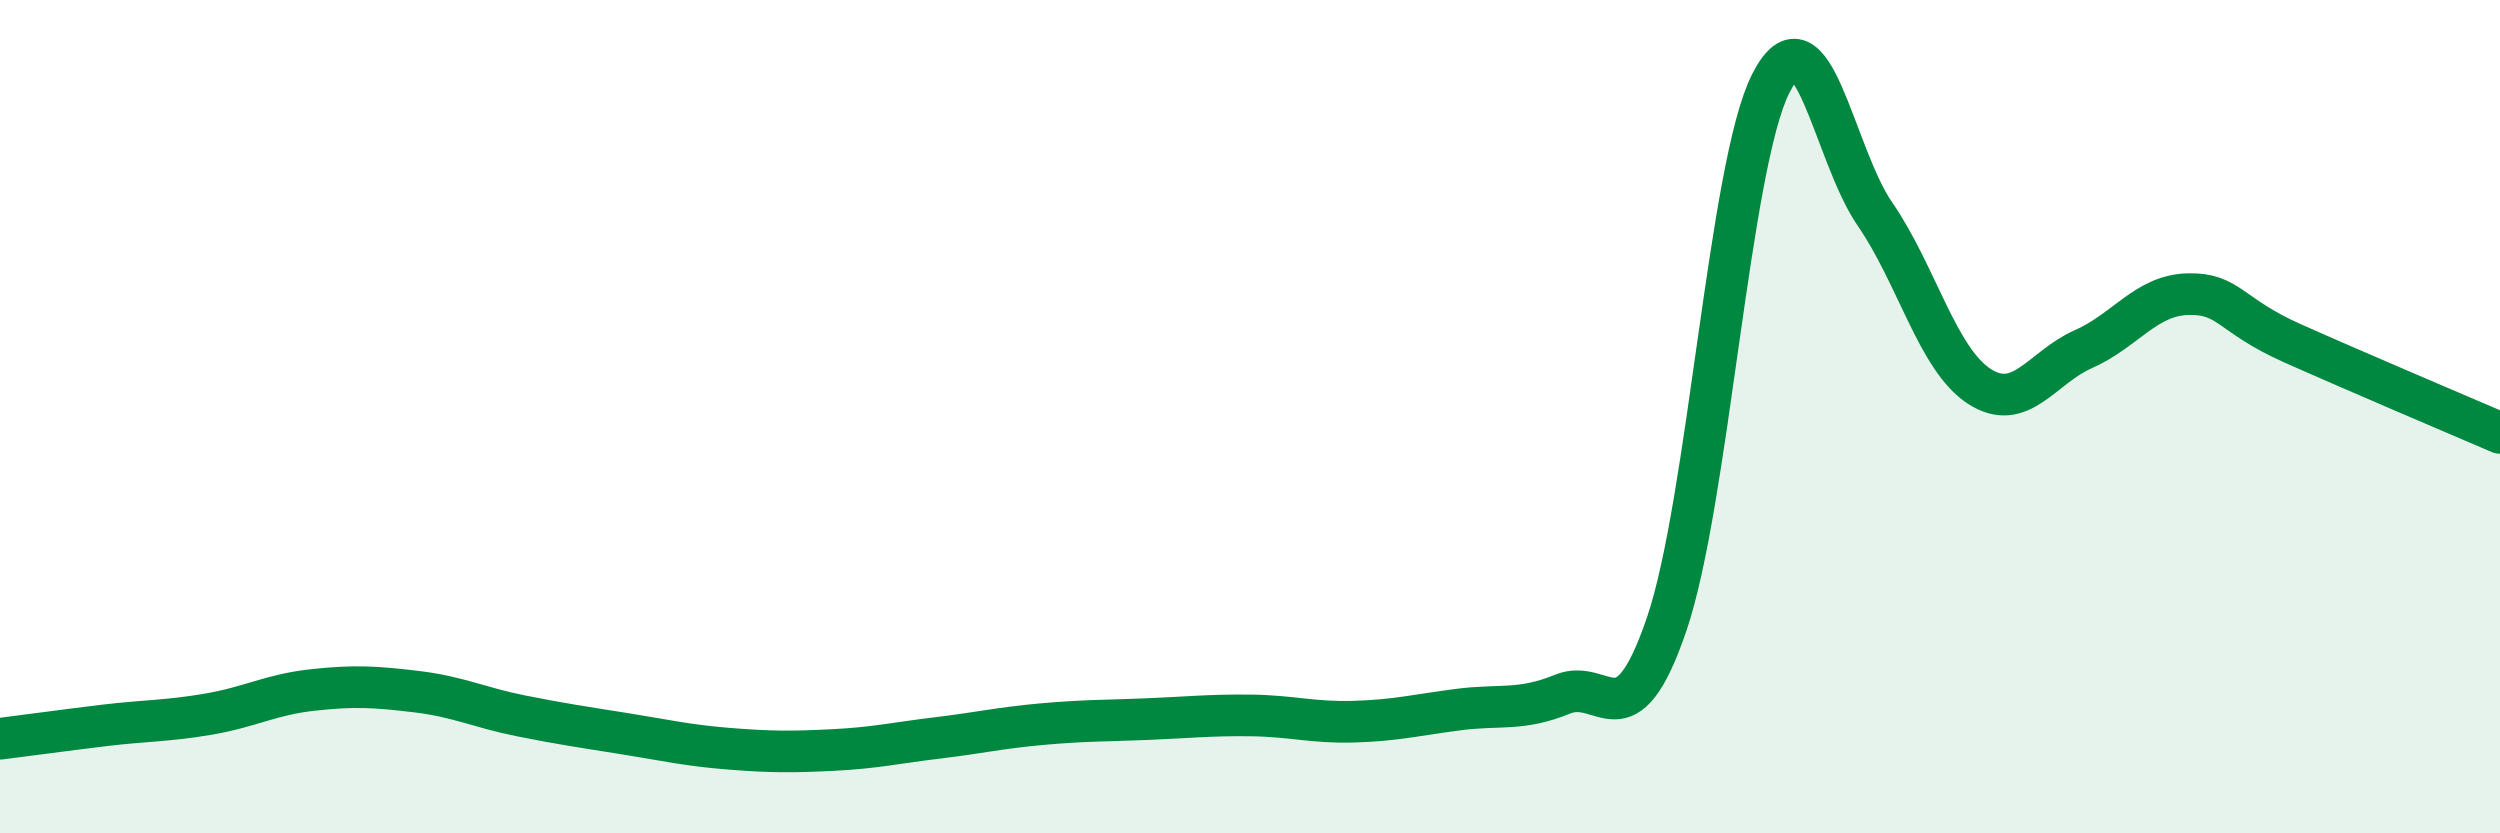
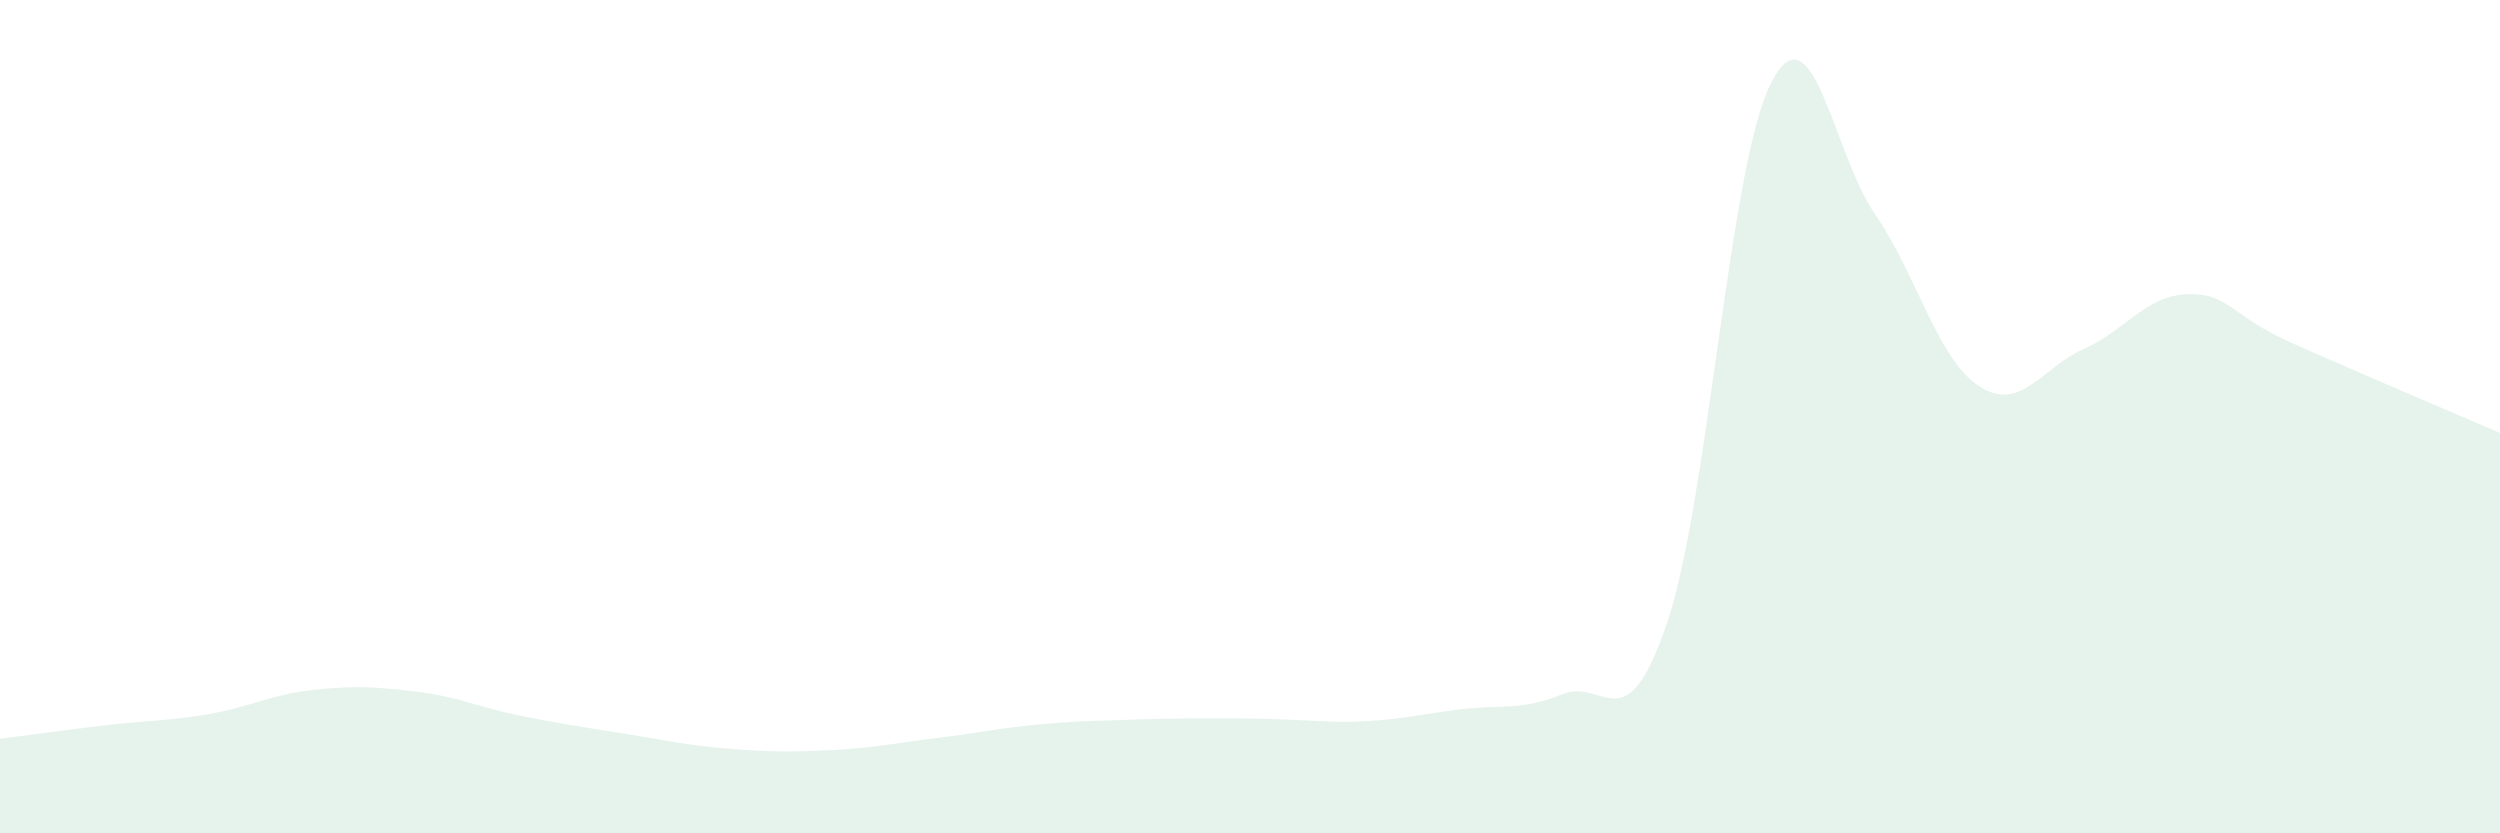
<svg xmlns="http://www.w3.org/2000/svg" width="60" height="20" viewBox="0 0 60 20">
-   <path d="M 0,17.73 C 0.5,17.67 1.5,17.53 2.5,17.41 C 3.5,17.29 4,17.31 5,17.14 C 6,16.97 6.5,16.67 7.5,16.56 C 8.5,16.45 9,16.48 10,16.6 C 11,16.72 11.5,16.98 12.5,17.18 C 13.5,17.38 14,17.45 15,17.61 C 16,17.77 16.5,17.89 17.5,17.97 C 18.5,18.05 19,18.05 20,18 C 21,17.95 21.5,17.83 22.5,17.71 C 23.5,17.59 24,17.47 25,17.38 C 26,17.29 26.5,17.3 27.5,17.26 C 28.5,17.22 29,17.16 30,17.17 C 31,17.18 31.5,17.35 32.5,17.32 C 33.5,17.29 34,17.16 35,17.03 C 36,16.9 36.5,17.07 37.5,16.66 C 38.5,16.25 39,17.91 40,14.98 C 41,12.05 41.5,3.97 42.5,2 C 43.5,0.03 44,3.69 45,5.14 C 46,6.59 46.5,8.62 47.5,9.27 C 48.5,9.92 49,8.82 50,8.38 C 51,7.94 51.5,7.09 52.5,7.06 C 53.5,7.03 53.5,7.56 55,8.23 C 56.5,8.9 59,9.96 60,10.39L60 20L0 20Z" fill="#008740" opacity="0.1" stroke-linecap="round" stroke-linejoin="round" />
-   <path d="M 0,17.73 C 0.5,17.67 1.5,17.53 2.5,17.41 C 3.5,17.29 4,17.31 5,17.14 C 6,16.97 6.5,16.67 7.5,16.56 C 8.5,16.45 9,16.48 10,16.6 C 11,16.72 11.5,16.98 12.5,17.18 C 13.5,17.38 14,17.45 15,17.61 C 16,17.77 16.5,17.89 17.5,17.97 C 18.5,18.05 19,18.05 20,18 C 21,17.95 21.5,17.83 22.5,17.71 C 23.5,17.59 24,17.47 25,17.38 C 26,17.29 26.5,17.3 27.5,17.26 C 28.5,17.22 29,17.16 30,17.17 C 31,17.18 31.5,17.35 32.5,17.32 C 33.5,17.29 34,17.16 35,17.03 C 36,16.9 36.5,17.07 37.5,16.66 C 38.5,16.25 39,17.91 40,14.98 C 41,12.05 41.5,3.97 42.5,2 C 43.5,0.03 44,3.69 45,5.14 C 46,6.59 46.5,8.62 47.5,9.27 C 48.5,9.92 49,8.82 50,8.38 C 51,7.94 51.5,7.09 52.5,7.06 C 53.5,7.03 53.5,7.56 55,8.23 C 56.5,8.9 59,9.96 60,10.39" stroke="#008740" stroke-width="1" fill="none" stroke-linecap="round" stroke-linejoin="round" />
+   <path d="M 0,17.73 C 0.5,17.67 1.5,17.53 2.5,17.41 C 3.5,17.29 4,17.31 5,17.14 C 6,16.97 6.5,16.67 7.5,16.56 C 8.5,16.45 9,16.48 10,16.6 C 11,16.72 11.5,16.98 12.5,17.18 C 13.5,17.38 14,17.45 15,17.61 C 16,17.77 16.5,17.89 17.5,17.97 C 18.5,18.05 19,18.05 20,18 C 21,17.95 21.5,17.83 22.5,17.71 C 23.5,17.59 24,17.47 25,17.38 C 26,17.29 26.5,17.3 27.5,17.26 C 31,17.18 31.5,17.35 32.5,17.32 C 33.5,17.29 34,17.16 35,17.03 C 36,16.9 36.5,17.07 37.5,16.66 C 38.5,16.25 39,17.91 40,14.98 C 41,12.05 41.5,3.97 42.5,2 C 43.5,0.03 44,3.69 45,5.14 C 46,6.59 46.5,8.62 47.5,9.27 C 48.5,9.92 49,8.82 50,8.38 C 51,7.94 51.5,7.09 52.5,7.06 C 53.5,7.03 53.5,7.56 55,8.23 C 56.5,8.9 59,9.96 60,10.39L60 20L0 20Z" fill="#008740" opacity="0.1" stroke-linecap="round" stroke-linejoin="round" />
</svg>